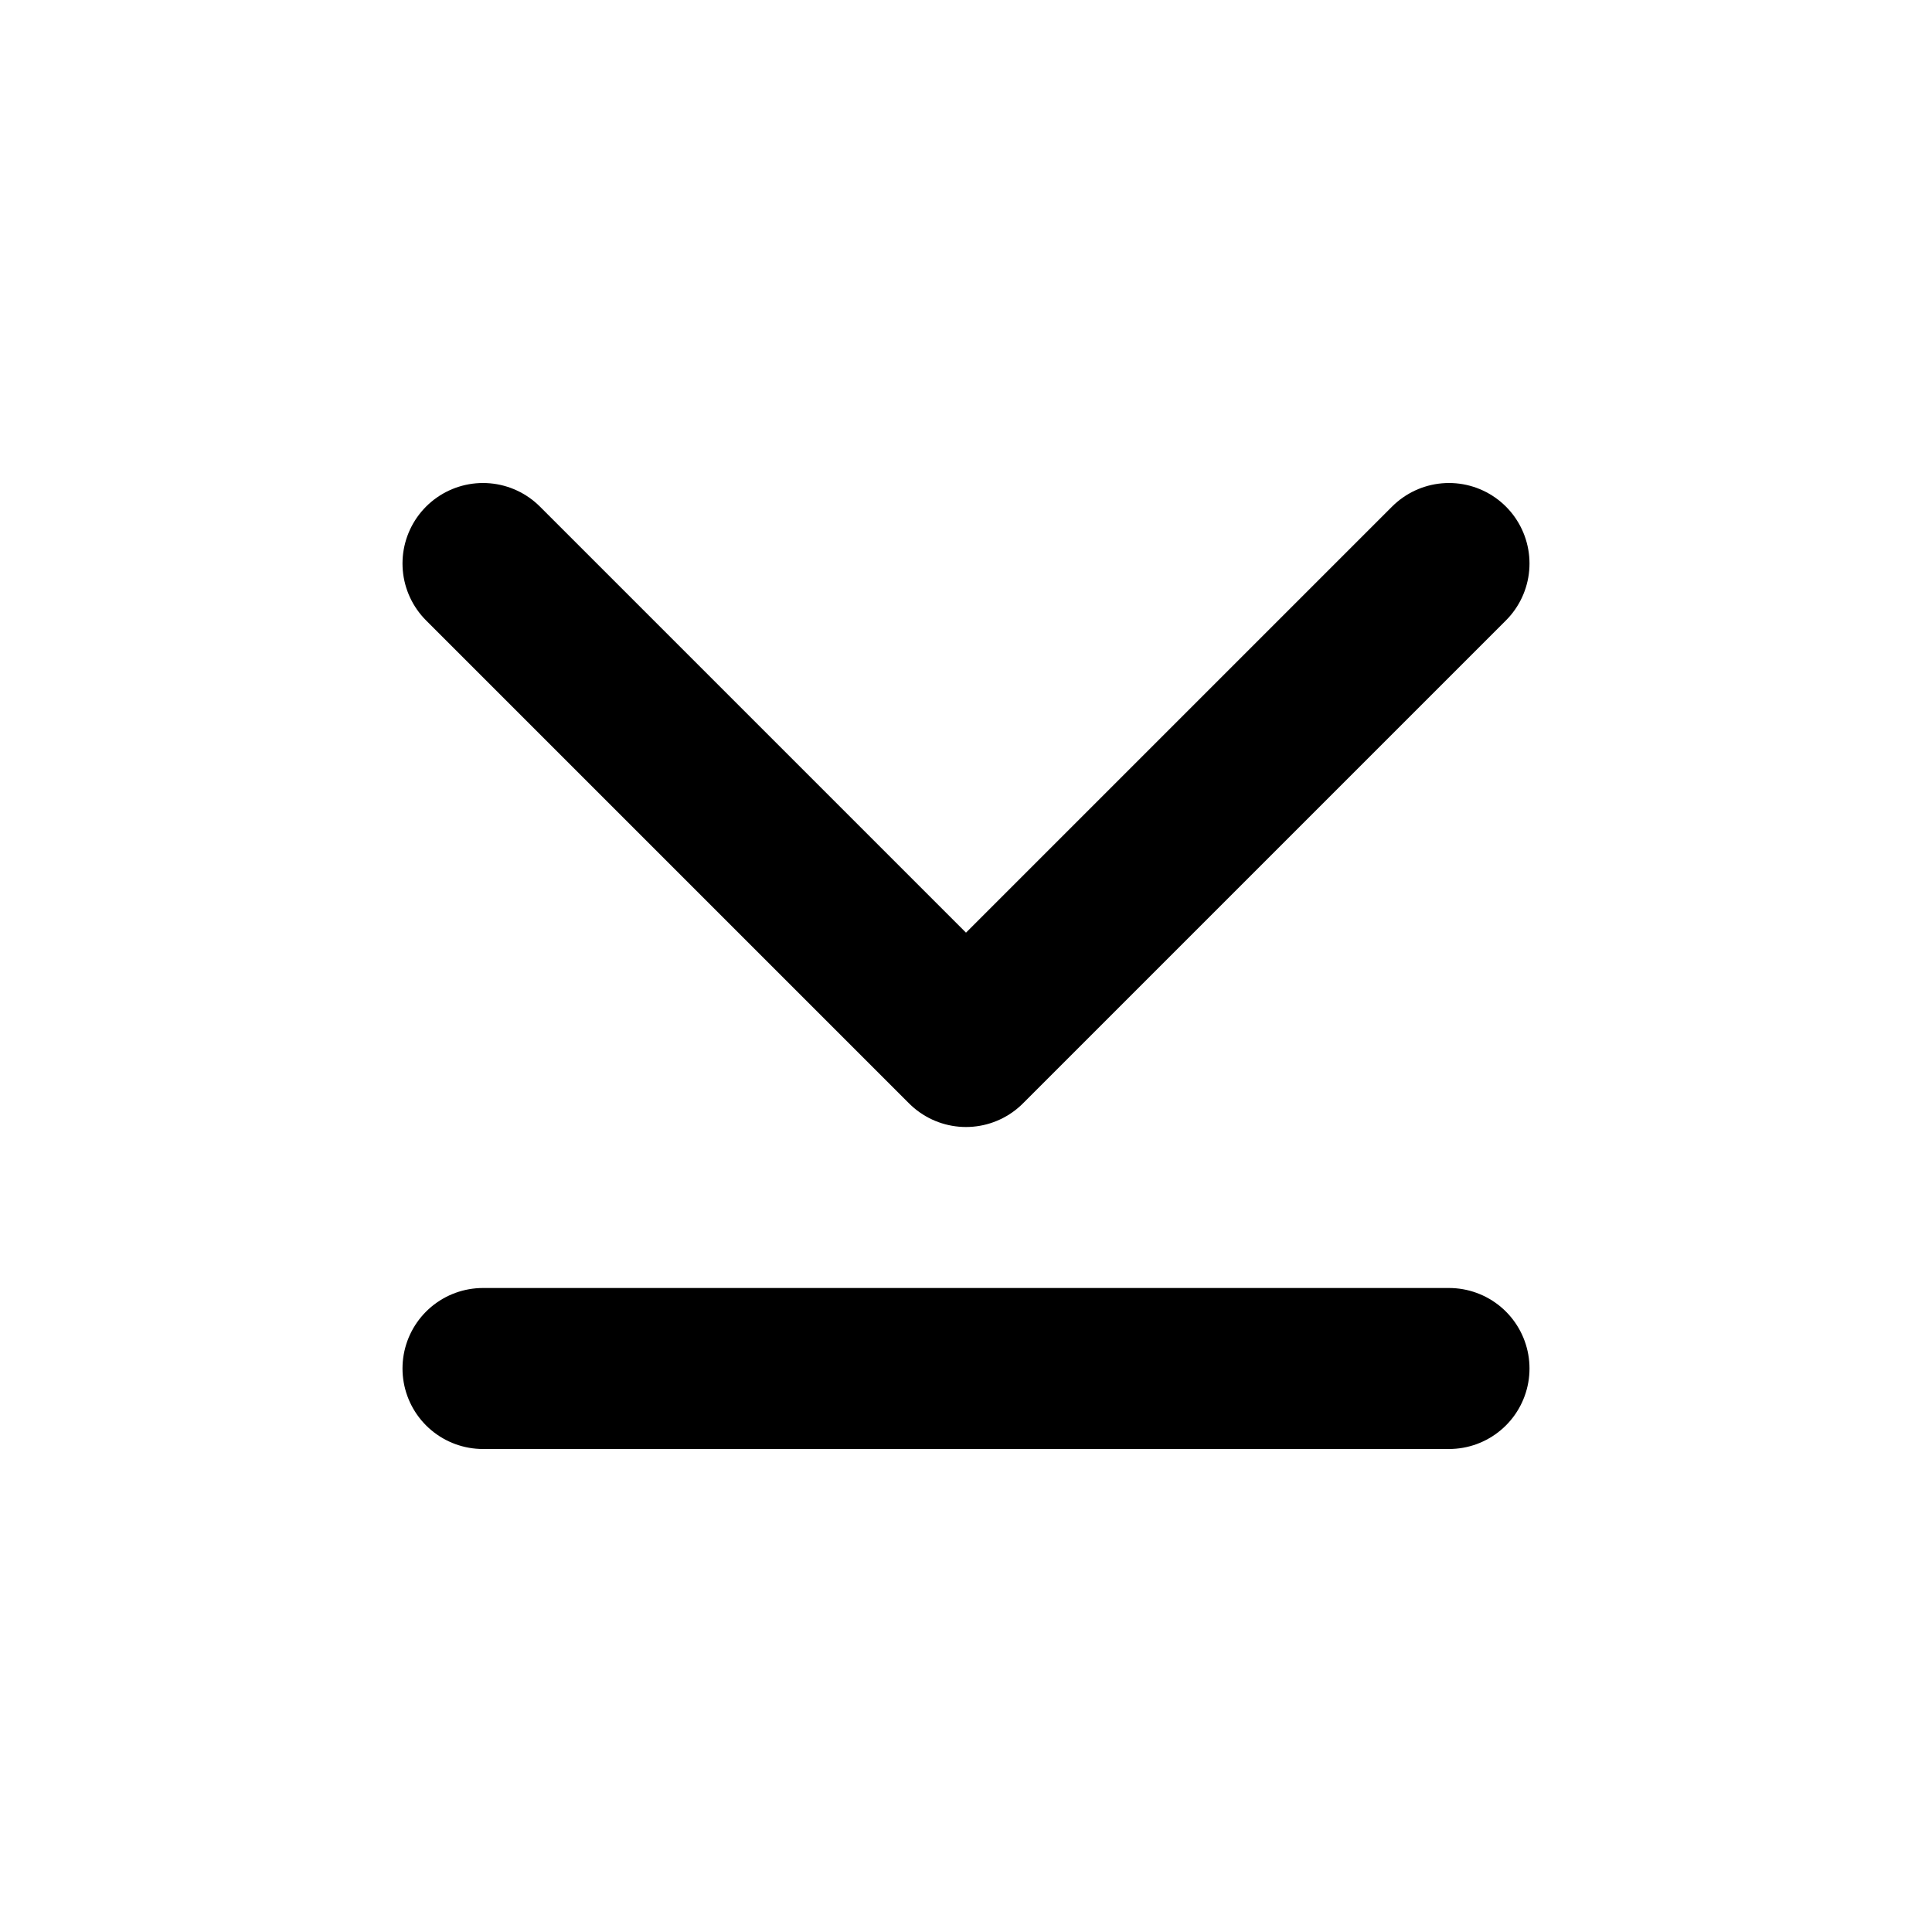
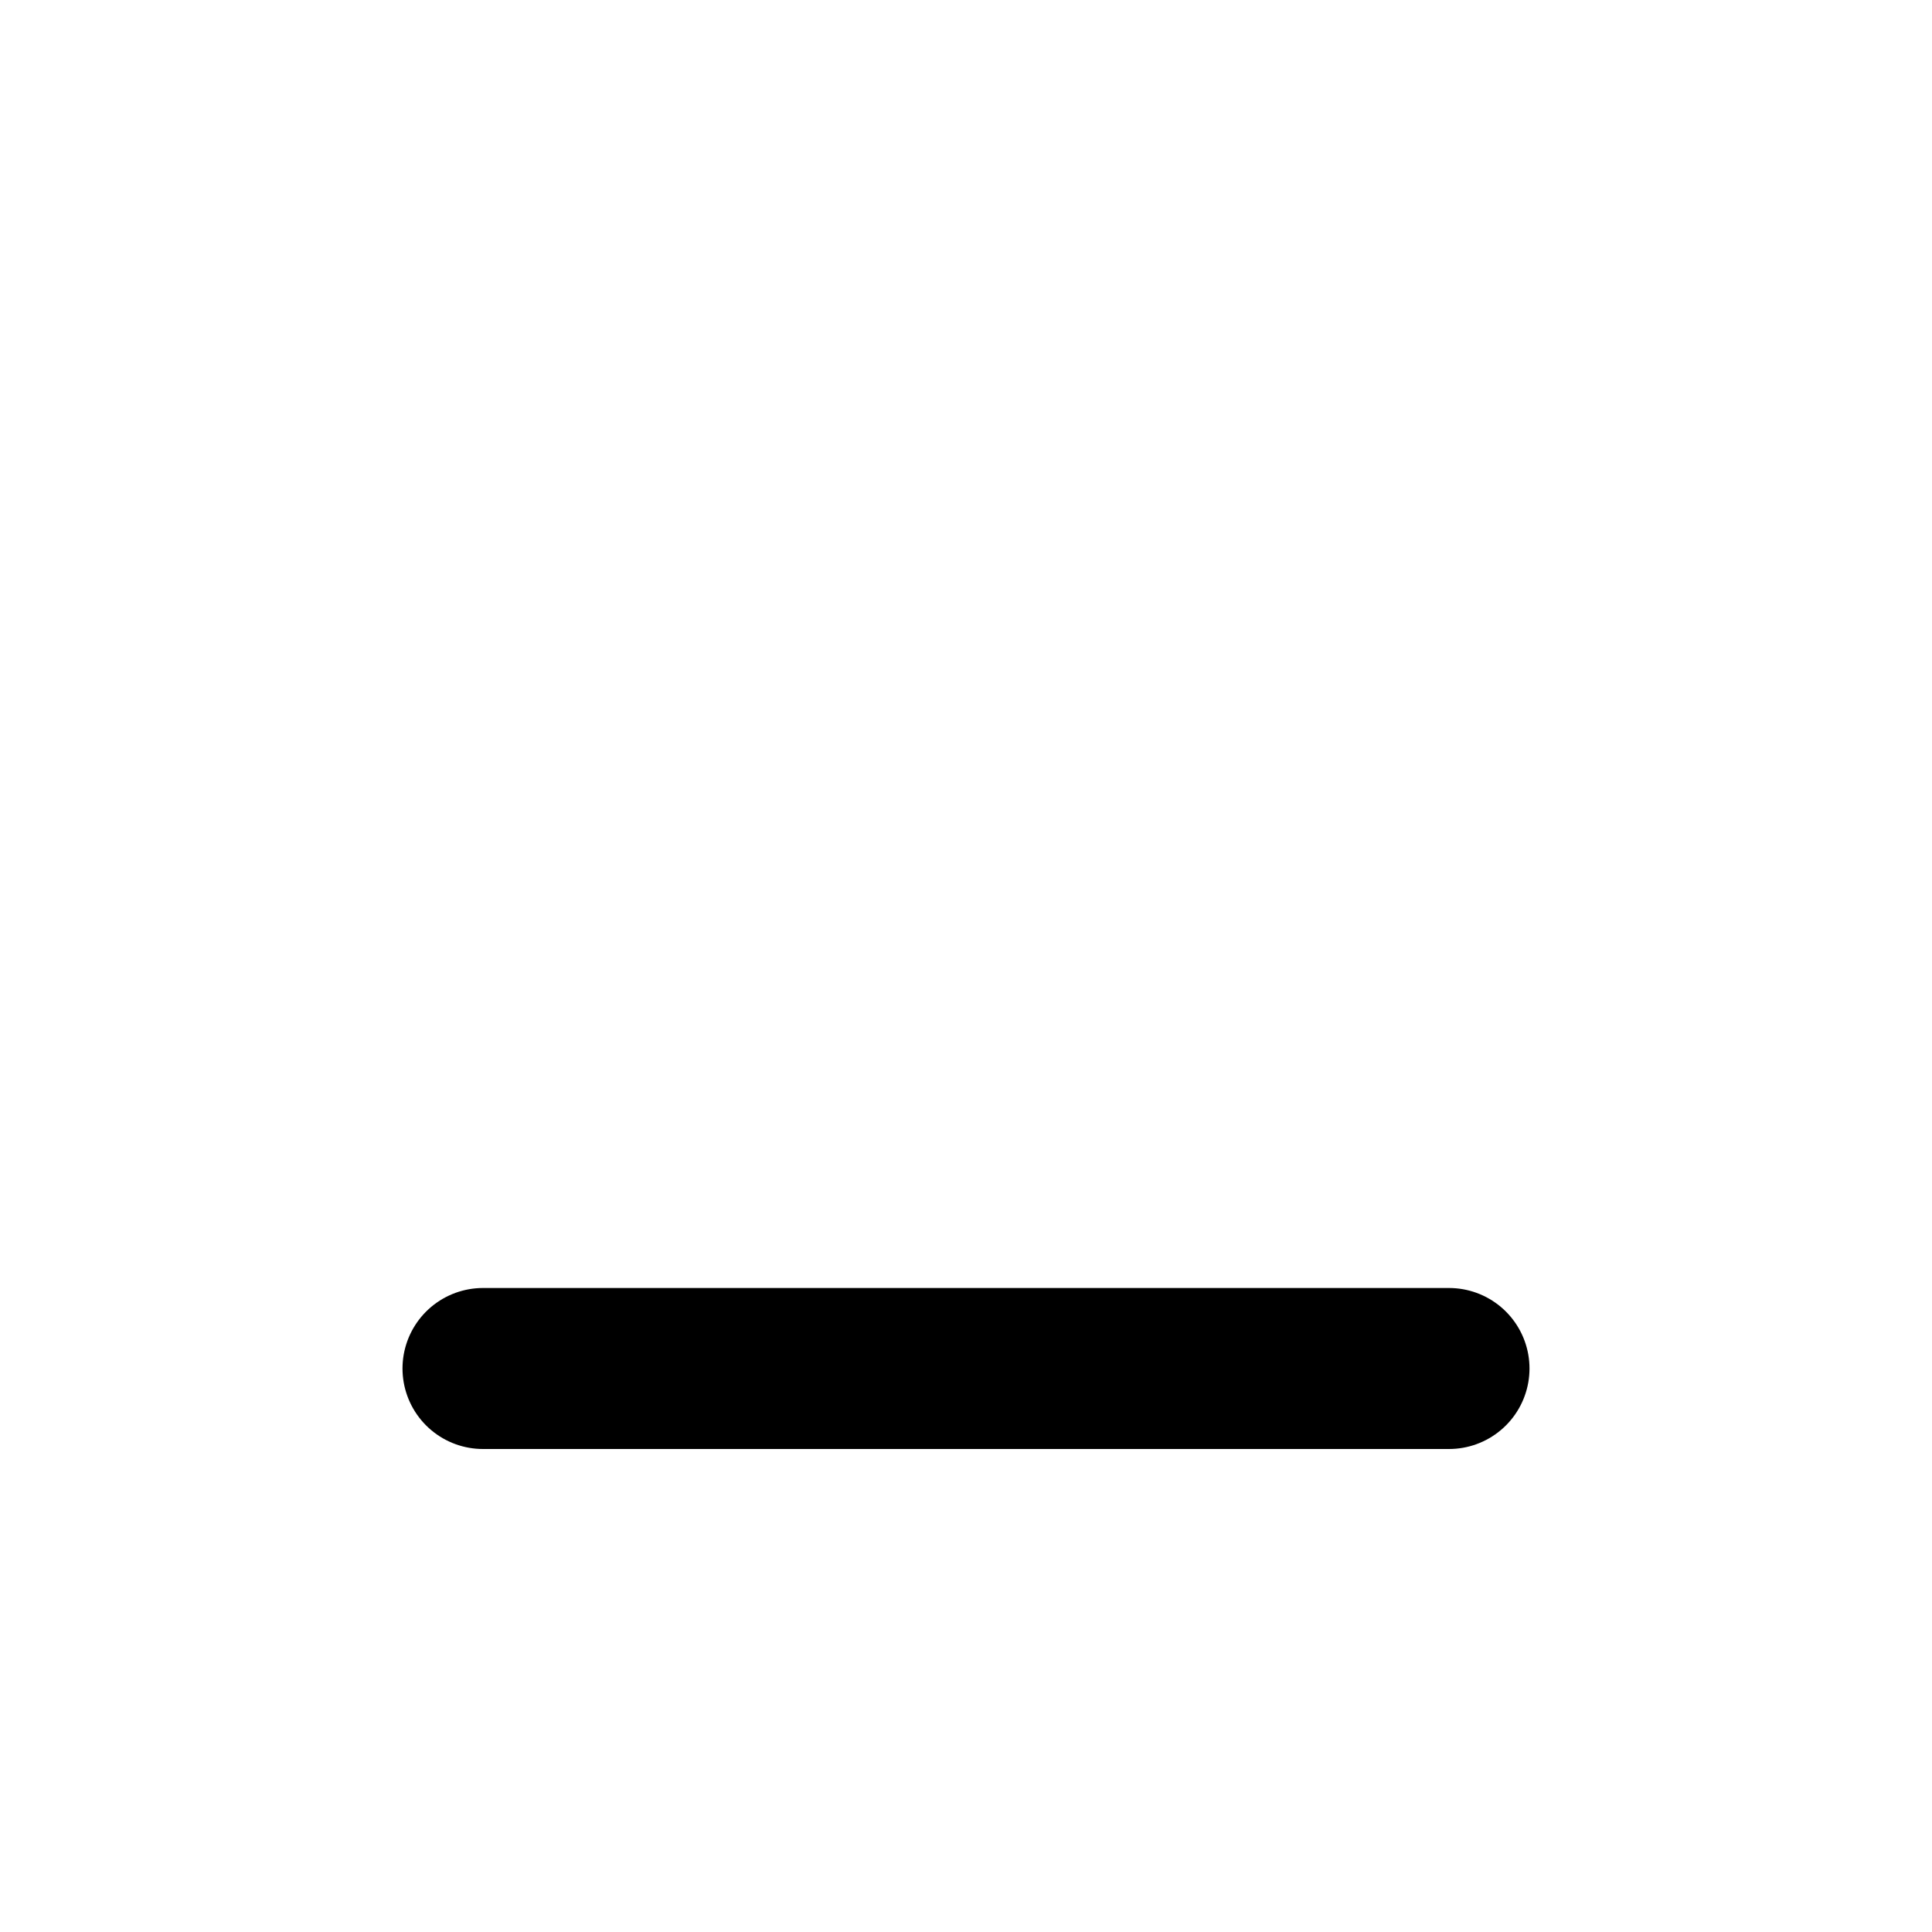
<svg xmlns="http://www.w3.org/2000/svg" width="48" height="48" viewBox="0 0 48 48" fill="none">
-   <path d="M36 14L24 26L12 14" stroke="black" stroke-width="4" stroke-linecap="round" stroke-linejoin="round" />
  <path d="M12 34H36" stroke="black" stroke-width="4" stroke-linecap="round" stroke-linejoin="round" />
</svg>